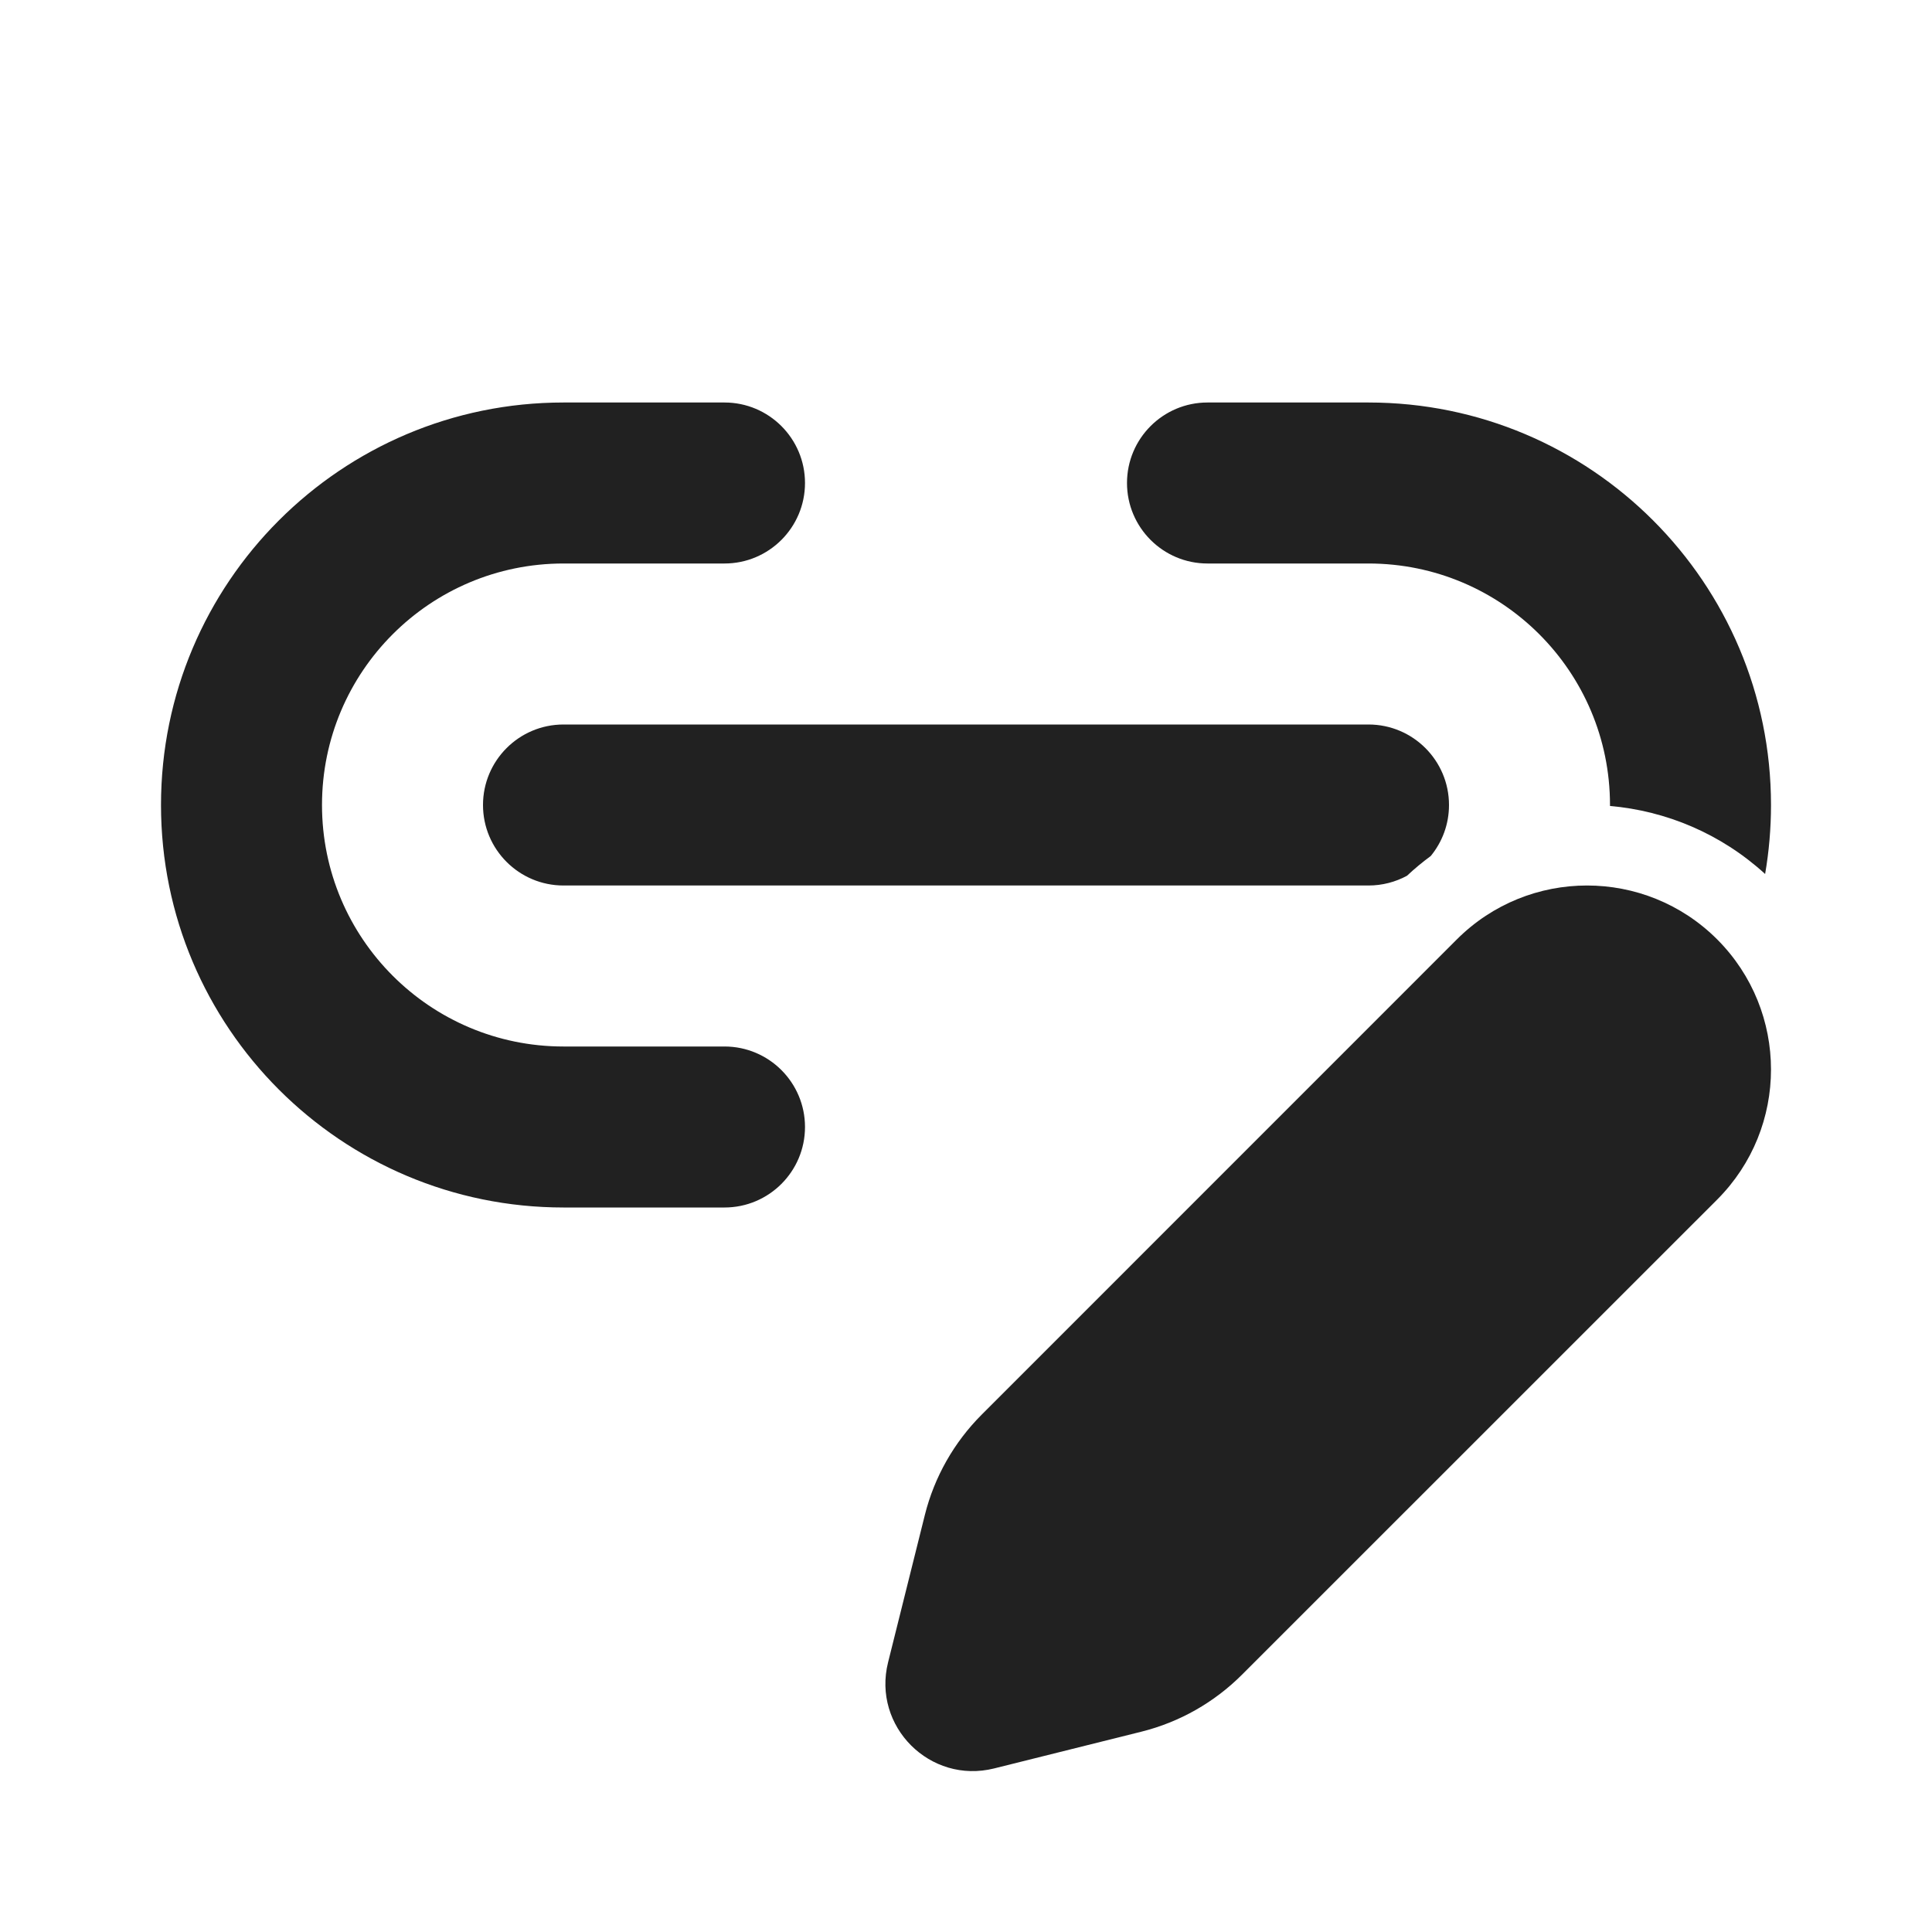
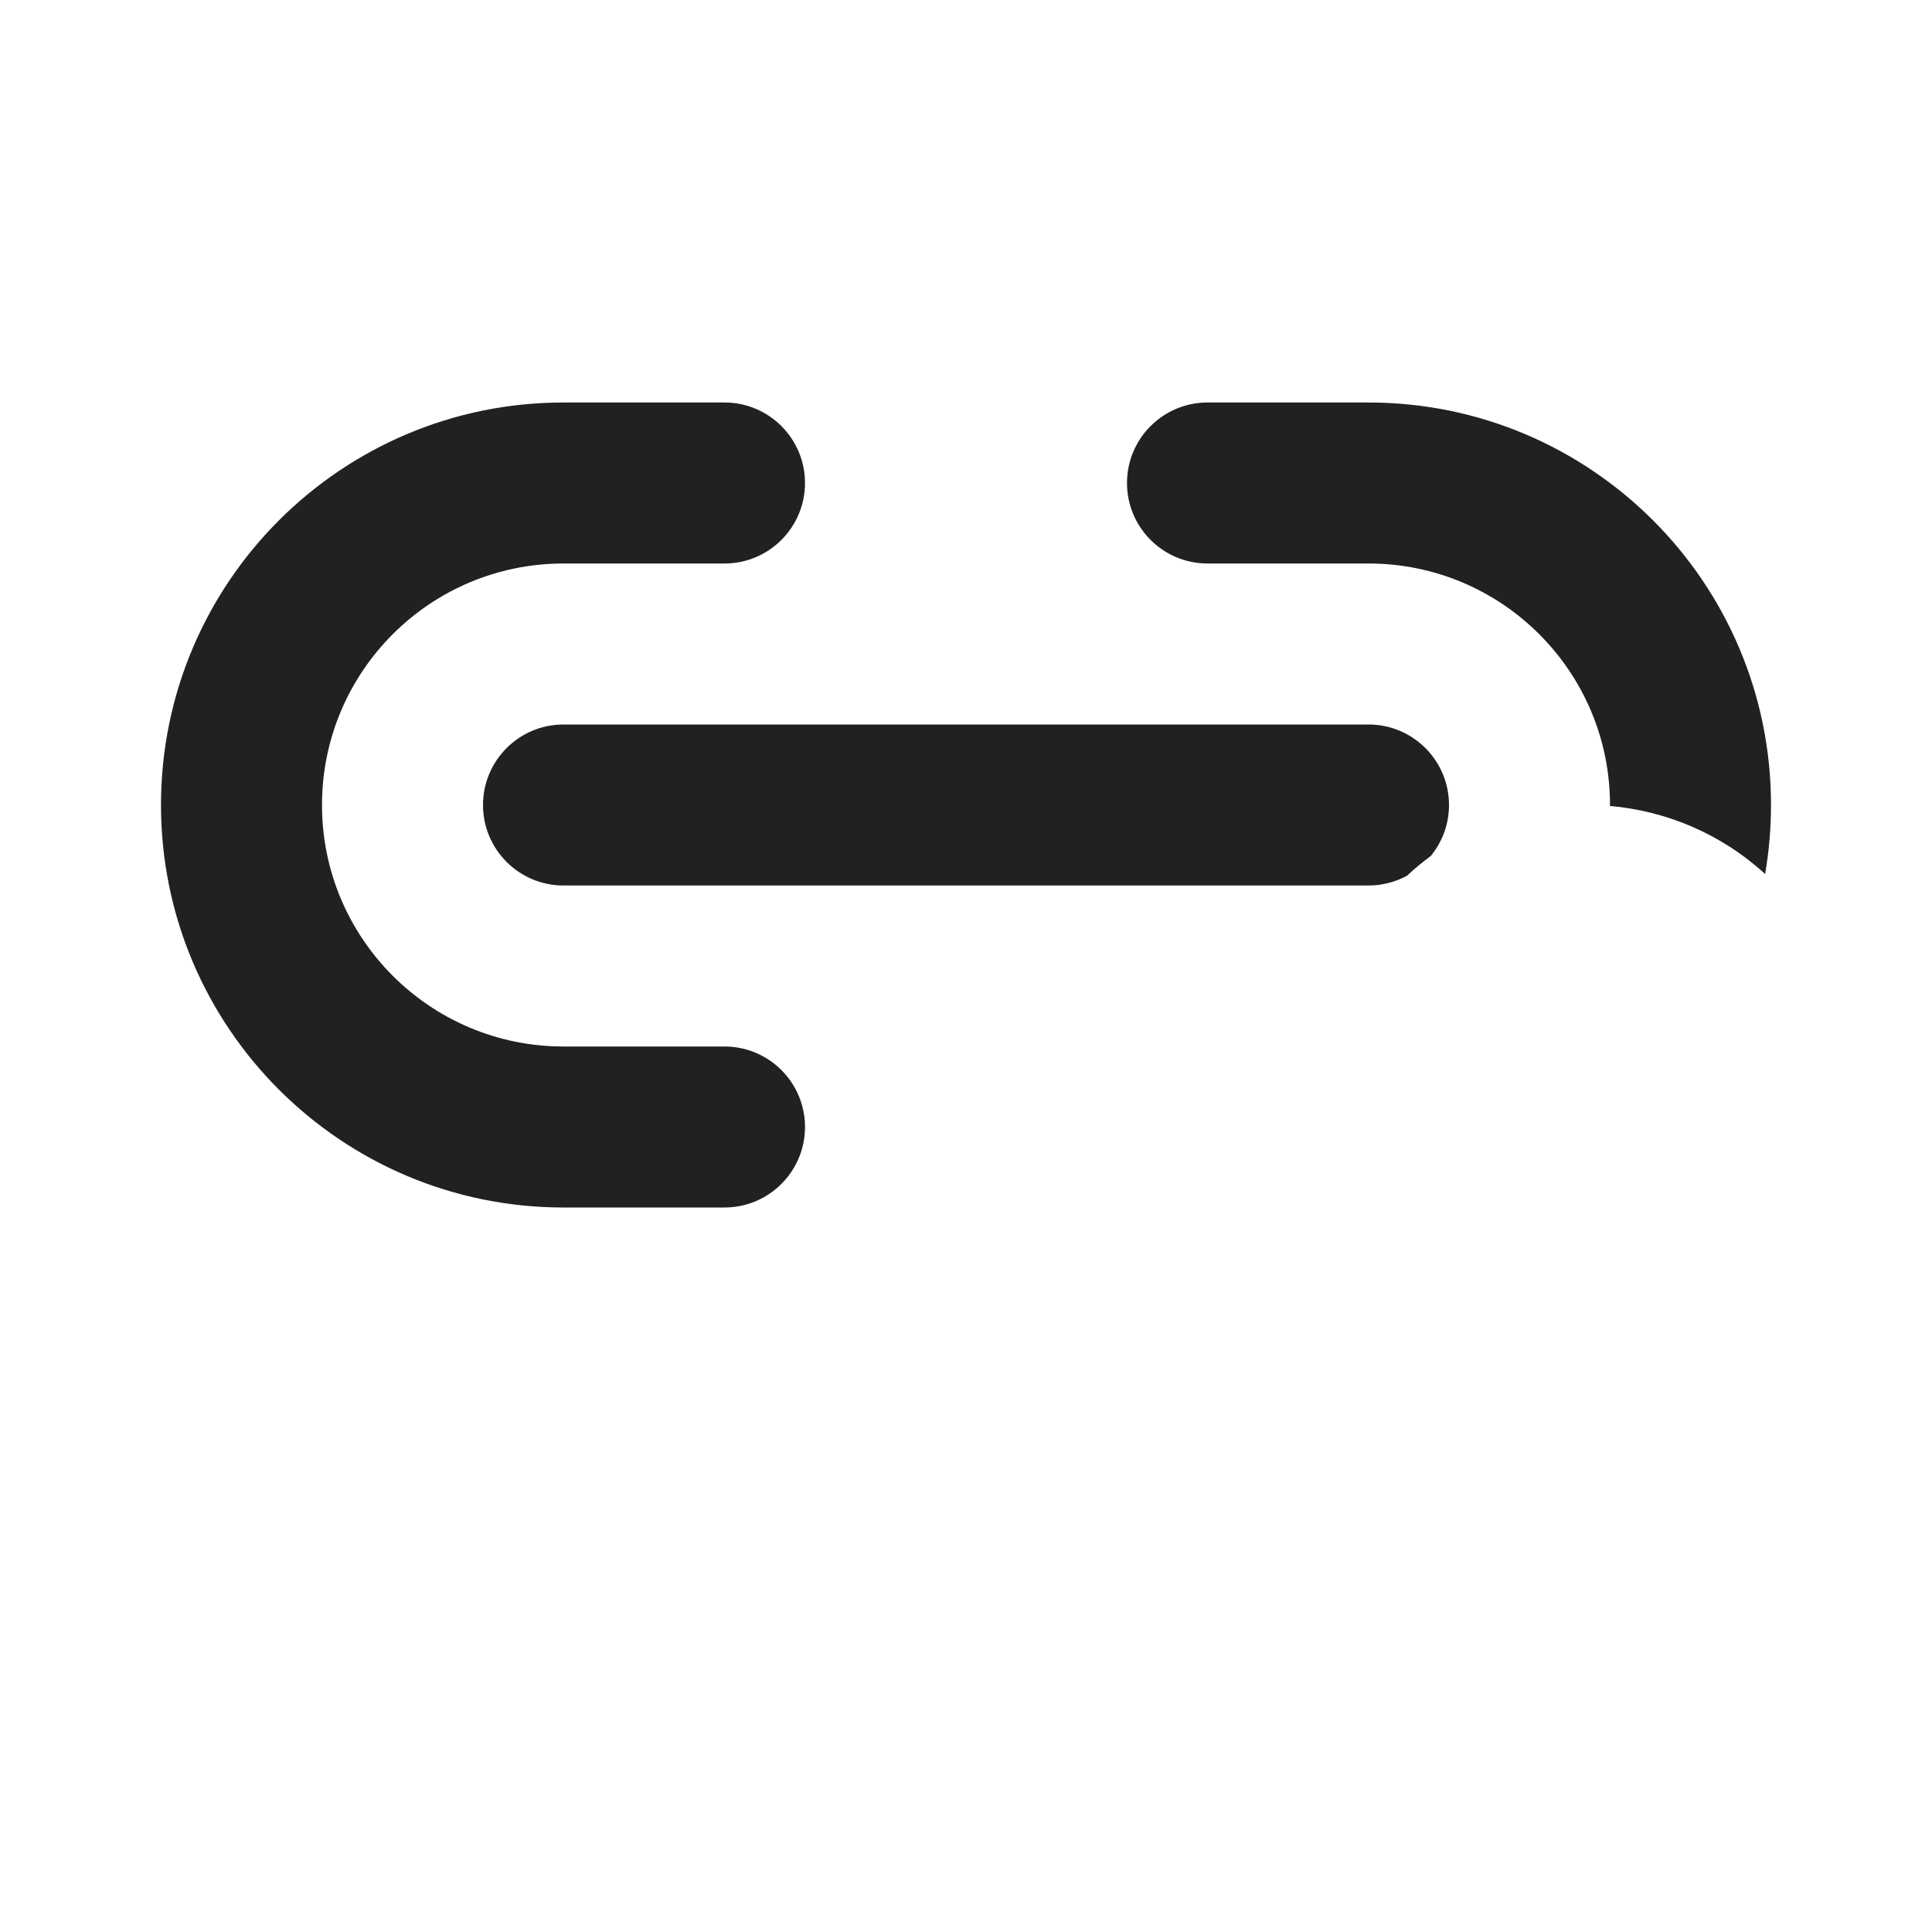
<svg xmlns="http://www.w3.org/2000/svg" width="800px" height="800px" viewBox="0 0 24 24" fill="none">
  <path d="M2 10C2 7.239 4.239 5 7 5H9C9.552 5 10 5.448 10 6C10 6.552 9.552 7 9 7H7C5.343 7 4 8.343 4 10C4 11.657 5.343 13 7 13H9C9.552 13 10 13.448 10 14C10 14.552 9.552 15 9 15H7C4.239 15 2 12.761 2 10Z" fill="#212121" />
  <path d="M22 10C22 7.239 19.761 5 17 5H15C14.448 5 14 5.448 14 6C14 6.552 14.448 7 15 7H17C18.657 7 20 8.343 20 10L20 10.012C20.696 10.073 21.376 10.354 21.927 10.857C21.975 10.578 22 10.292 22 10Z" fill="#212121" />
  <path d="M17.478 10.879C17.573 10.79 17.671 10.709 17.773 10.634C17.915 10.461 18 10.241 18 10C18 9.448 17.552 9 17 9H7C6.448 9 6 9.448 6 10C6 10.552 6.448 11 7 11H17C17.173 11 17.336 10.956 17.478 10.879Z" fill="#212121" />
-   <path d="M21.331 11.669C20.438 10.777 18.991 10.777 18.098 11.669L12.196 17.572C11.852 17.916 11.607 18.347 11.489 18.819L11.032 20.65C10.833 21.446 11.554 22.167 12.35 21.968L14.181 21.511C14.653 21.393 15.084 21.148 15.428 20.804L21.331 14.902C22.223 14.009 22.223 12.562 21.331 11.669Z" fill="#212121" />
</svg>